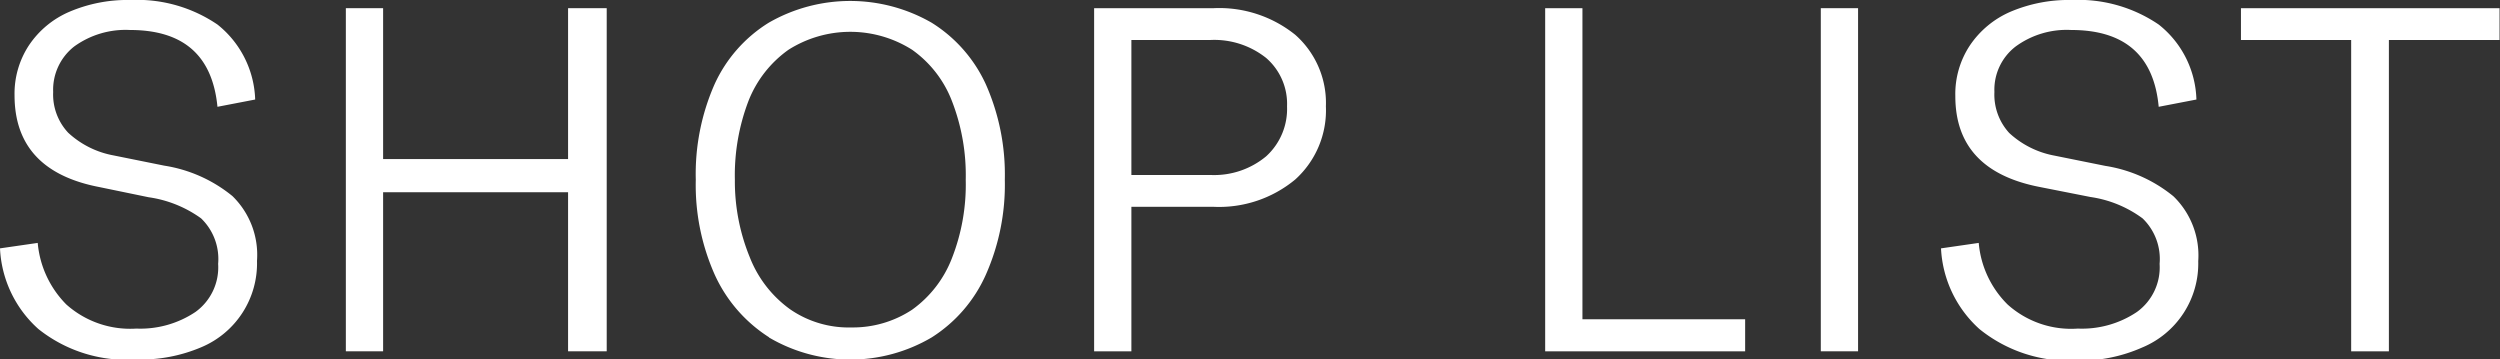
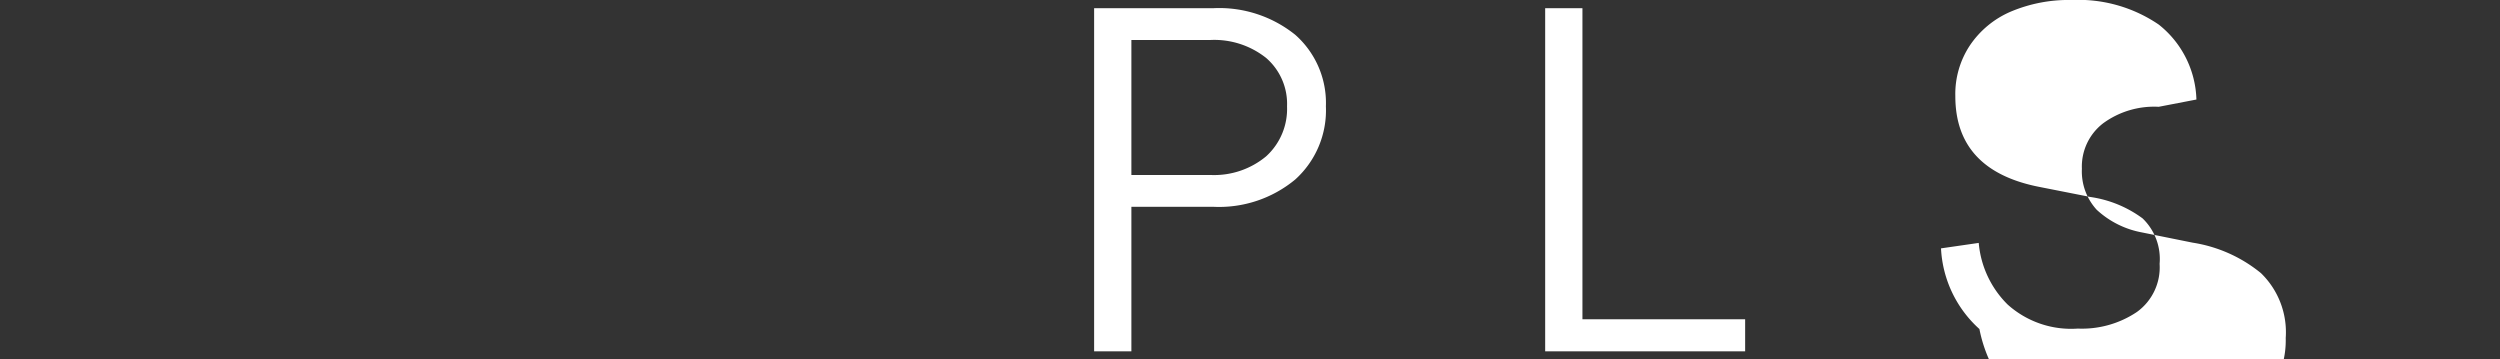
<svg xmlns="http://www.w3.org/2000/svg" viewBox="0 0 110.02 15.82">
  <rect x="0" y="0" width="110.02" height="15.82" fill="#333333" stroke="none" />
  <defs>
    <style>.cls-1{fill:#fff;}</style>
  </defs>
  <g id="レイヤー_2" data-name="レイヤー 2">
    <g id="text">
-       <path class="cls-1" d="M1.69,14.48A5.07,5.07,0,0,1,0,10.93l1.66-.24A4.39,4.39,0,0,0,2.92,13.4,4.22,4.22,0,0,0,6,14.46a4.36,4.36,0,0,0,2.6-.73,2.42,2.42,0,0,0,1-2.12,2.48,2.48,0,0,0-.75-2,5.19,5.19,0,0,0-2.31-.93L4.36,8.23Q.64,7.51.64,4.19A3.87,3.87,0,0,1,1.27,2,4.07,4.07,0,0,1,3.05.52,6.52,6.52,0,0,1,5.76,0,6.28,6.28,0,0,1,9.57,1.08a4.39,4.39,0,0,1,1.66,3.3L9.57,4.7c-.22-2.26-1.5-3.38-3.85-3.38a3.85,3.85,0,0,0-2.46.73,2.42,2.42,0,0,0-.92,2A2.46,2.46,0,0,0,3,5.84a4,4,0,0,0,2,1l2.23.45a6.26,6.26,0,0,1,3,1.34,3.61,3.61,0,0,1,1.08,2.85,4,4,0,0,1-2.45,3.8A6.81,6.81,0,0,1,6,15.82,6.23,6.23,0,0,1,1.69,14.48Z" />
-       <path class="cls-1" d="M26.7,15.46H25v-7H16.86v7H15.22V.36h1.64V7H25V.36H26.7Z" />
-       <path class="cls-1" d="M33.84,14.84a6.4,6.4,0,0,1-2.39-2.76,9.7,9.7,0,0,1-.83-4.17,9.79,9.79,0,0,1,.83-4.21A6.21,6.21,0,0,1,33.83,1,7.19,7.19,0,0,1,41,1,6.26,6.26,0,0,1,43.38,3.7a9.79,9.79,0,0,1,.84,4.21,9.76,9.76,0,0,1-.84,4.19A6.29,6.29,0,0,1,41,14.85a7.06,7.06,0,0,1-7.16,0Zm6.3-1.21a5,5,0,0,0,1.75-2.26,8.88,8.88,0,0,0,.61-3.46,9,9,0,0,0-.61-3.47,4.93,4.93,0,0,0-1.75-2.25,5.08,5.08,0,0,0-5.44,0,5,5,0,0,0-1.76,2.25,9.16,9.16,0,0,0-.6,3.47A8.81,8.81,0,0,0,33,11.33a5.11,5.11,0,0,0,1.77,2.28,4.53,4.53,0,0,0,2.7.8A4.73,4.73,0,0,0,40.14,13.63Z" />
      <path class="cls-1" d="M57,1.53a4,4,0,0,1,1.35,3.15A4.1,4.1,0,0,1,57,7.9a5.25,5.25,0,0,1-3.62,1.2H49.79v6.36H48.15V.36h5.26A5.34,5.34,0,0,1,57,1.53ZM55.72,6.88a2.82,2.82,0,0,0,.92-2.2,2.67,2.67,0,0,0-.92-2.13,3.67,3.67,0,0,0-2.46-.79H49.79V7.7h3.47A3.58,3.58,0,0,0,55.72,6.88Z" />
      <path class="cls-1" d="M68,.36h1.64V14.05h7.16v1.41H68Z" />
-       <path class="cls-1" d="M80.13,15.46V.36h1.64v15.1Z" />
-       <path class="cls-1" d="M87.11,14.48a5.11,5.11,0,0,1-1.69-3.55l1.66-.24a4.34,4.34,0,0,0,1.27,2.71,4.18,4.18,0,0,0,3.09,1.06,4.34,4.34,0,0,0,2.6-.73,2.42,2.42,0,0,0,1-2.12,2.48,2.48,0,0,0-.75-2A5.09,5.09,0,0,0,92,8.67l-2.23-.44q-3.72-.72-3.72-4A3.87,3.87,0,0,1,86.69,2,4.13,4.13,0,0,1,88.47.52,6.55,6.55,0,0,1,91.18,0,6.28,6.28,0,0,1,95,1.08a4.36,4.36,0,0,1,1.66,3.3L95,4.7c-.21-2.26-1.5-3.38-3.85-3.38a3.8,3.8,0,0,0-2.45.73,2.4,2.4,0,0,0-.93,2,2.5,2.5,0,0,0,.65,1.8,4,4,0,0,0,2,1l2.23.45a6.26,6.26,0,0,1,3,1.34,3.62,3.62,0,0,1,1.09,2.85,4,4,0,0,1-2.46,3.8,6.79,6.79,0,0,1-2.94.58A6.28,6.28,0,0,1,87.11,14.48Z" />
-       <path class="cls-1" d="M110,1.76h-4.87v13.7h-1.66V1.76H98.62V.36H110Z" />
+       <path class="cls-1" d="M87.11,14.48a5.11,5.11,0,0,1-1.69-3.55l1.66-.24a4.34,4.34,0,0,0,1.27,2.71,4.18,4.18,0,0,0,3.09,1.06,4.34,4.34,0,0,0,2.6-.73,2.42,2.42,0,0,0,1-2.12,2.48,2.48,0,0,0-.75-2A5.09,5.09,0,0,0,92,8.67l-2.23-.44q-3.72-.72-3.72-4A3.87,3.87,0,0,1,86.69,2,4.13,4.13,0,0,1,88.47.52,6.55,6.55,0,0,1,91.18,0,6.28,6.28,0,0,1,95,1.08a4.36,4.36,0,0,1,1.66,3.3L95,4.7a3.8,3.8,0,0,0-2.45.73,2.4,2.4,0,0,0-.93,2,2.5,2.5,0,0,0,.65,1.8,4,4,0,0,0,2,1l2.23.45a6.26,6.26,0,0,1,3,1.34,3.62,3.62,0,0,1,1.09,2.85,4,4,0,0,1-2.46,3.8,6.79,6.79,0,0,1-2.94.58A6.28,6.28,0,0,1,87.11,14.48Z" />
    </g>
  </g>
</svg>